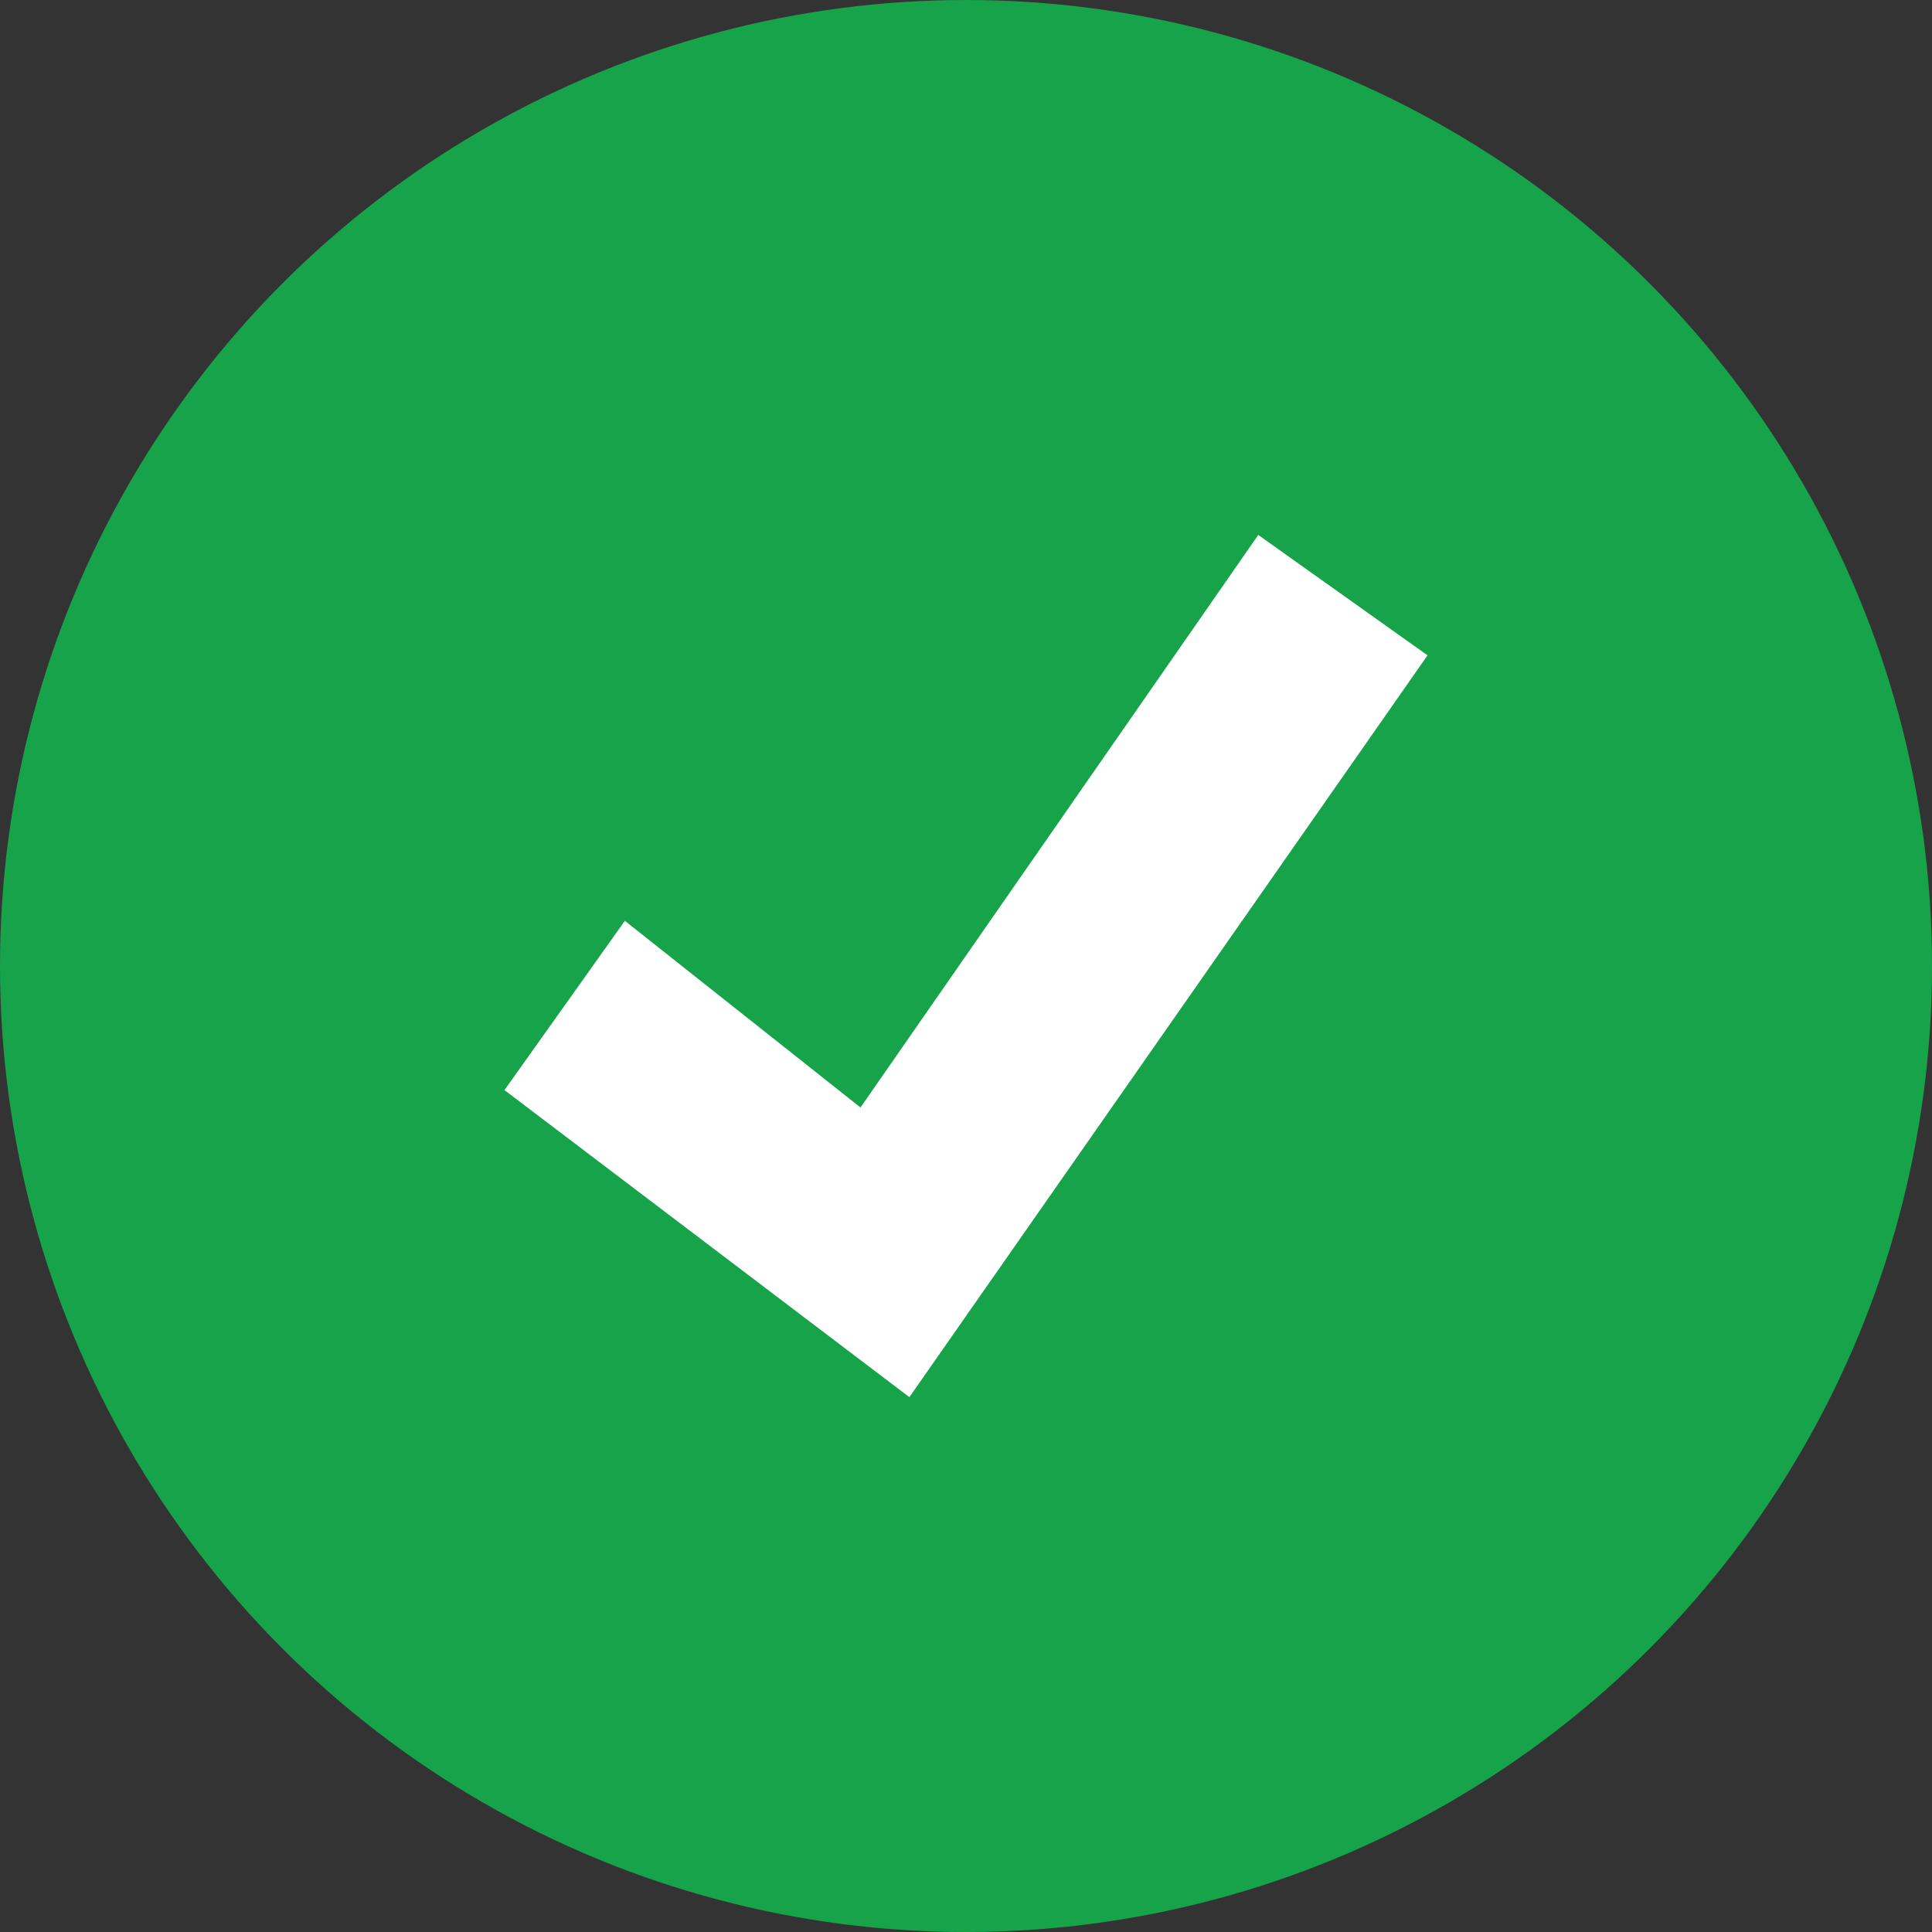
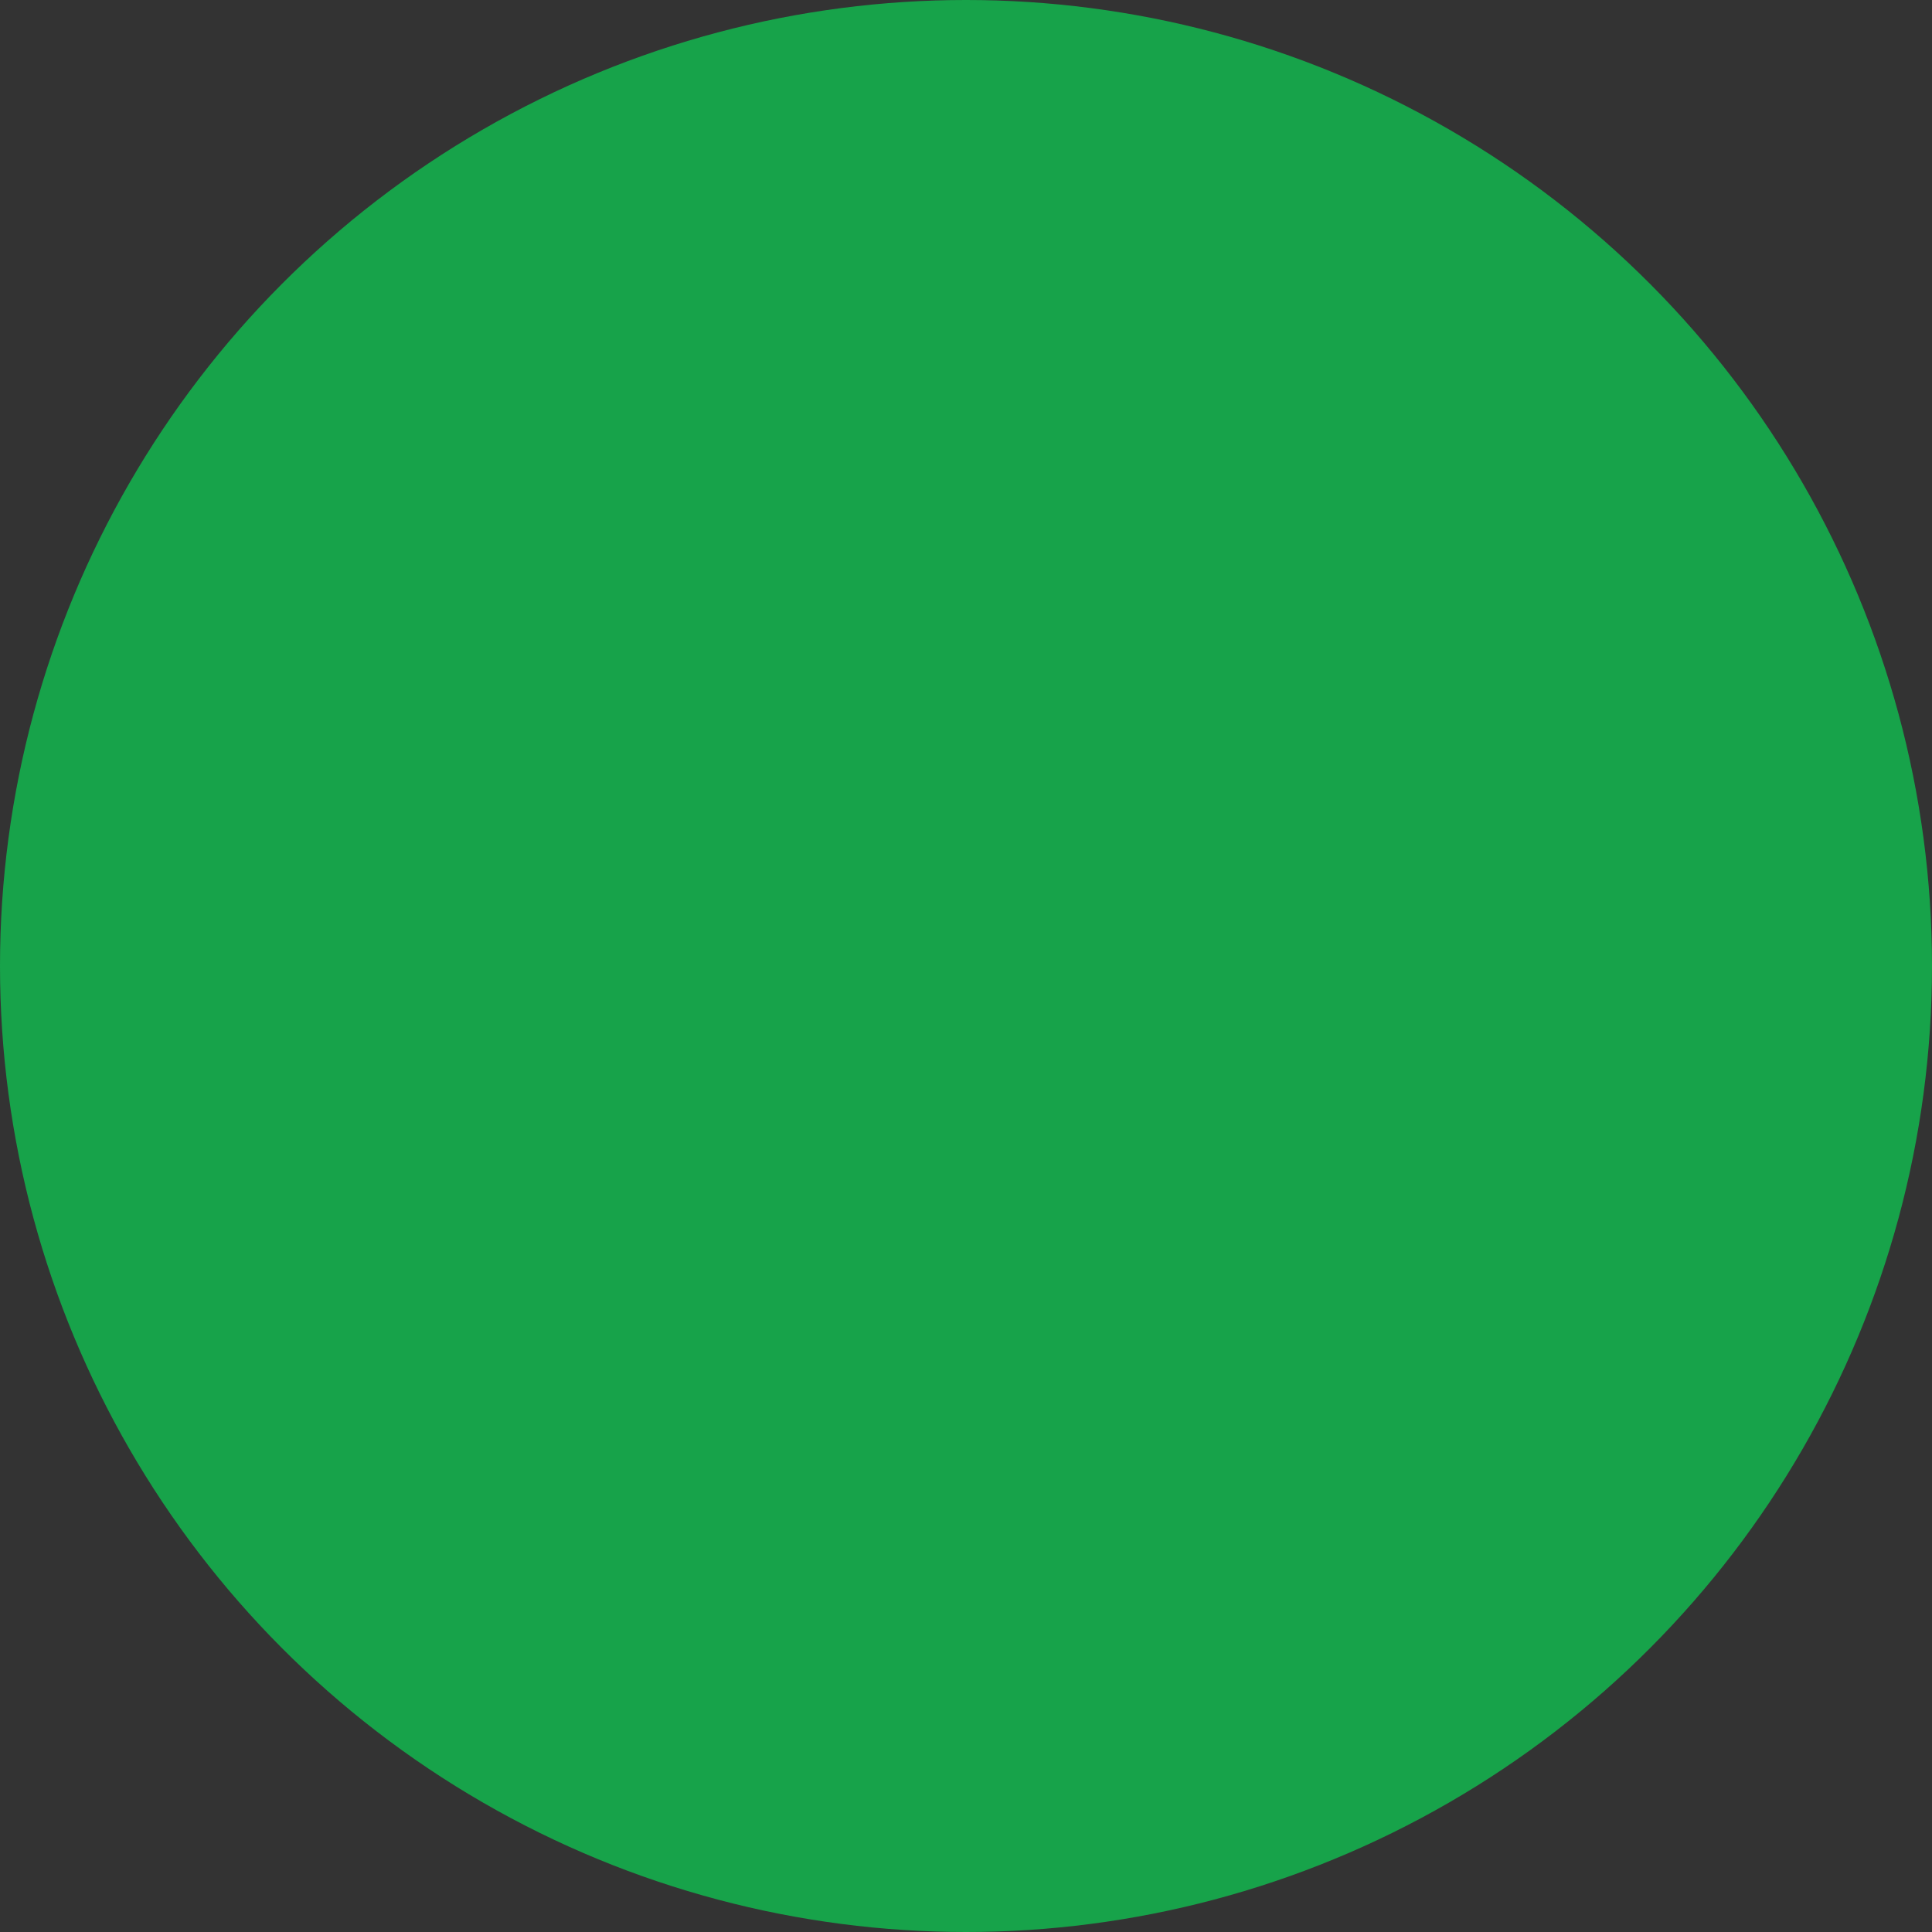
<svg xmlns="http://www.w3.org/2000/svg" width="26" height="26" viewBox="0 0 26 26">
  <rect x="0" y="0" width="26" height="26" fill="#333333" stroke="none" />
  <g id="icon-sign-success" transform="translate(-1114 -1311)">
    <g id="组_746" data-name="组 746" transform="translate(931.826 391.133)">
      <circle id="椭圆_47" data-name="椭圆 47" cx="13" cy="13" r="13" transform="translate(182.174 919.867)" fill="#17a34a" />
      <g id="组_745" data-name="组 745">
-         <path id="路径_767" data-name="路径 767" d="M199.107,927.066l-5.353,7.705-3.171-2.512-1.62,2.278,5.449,4.132,6.973-9.983Z" fill="#fff" />
-       </g>
+         </g>
    </g>
  </g>
</svg>